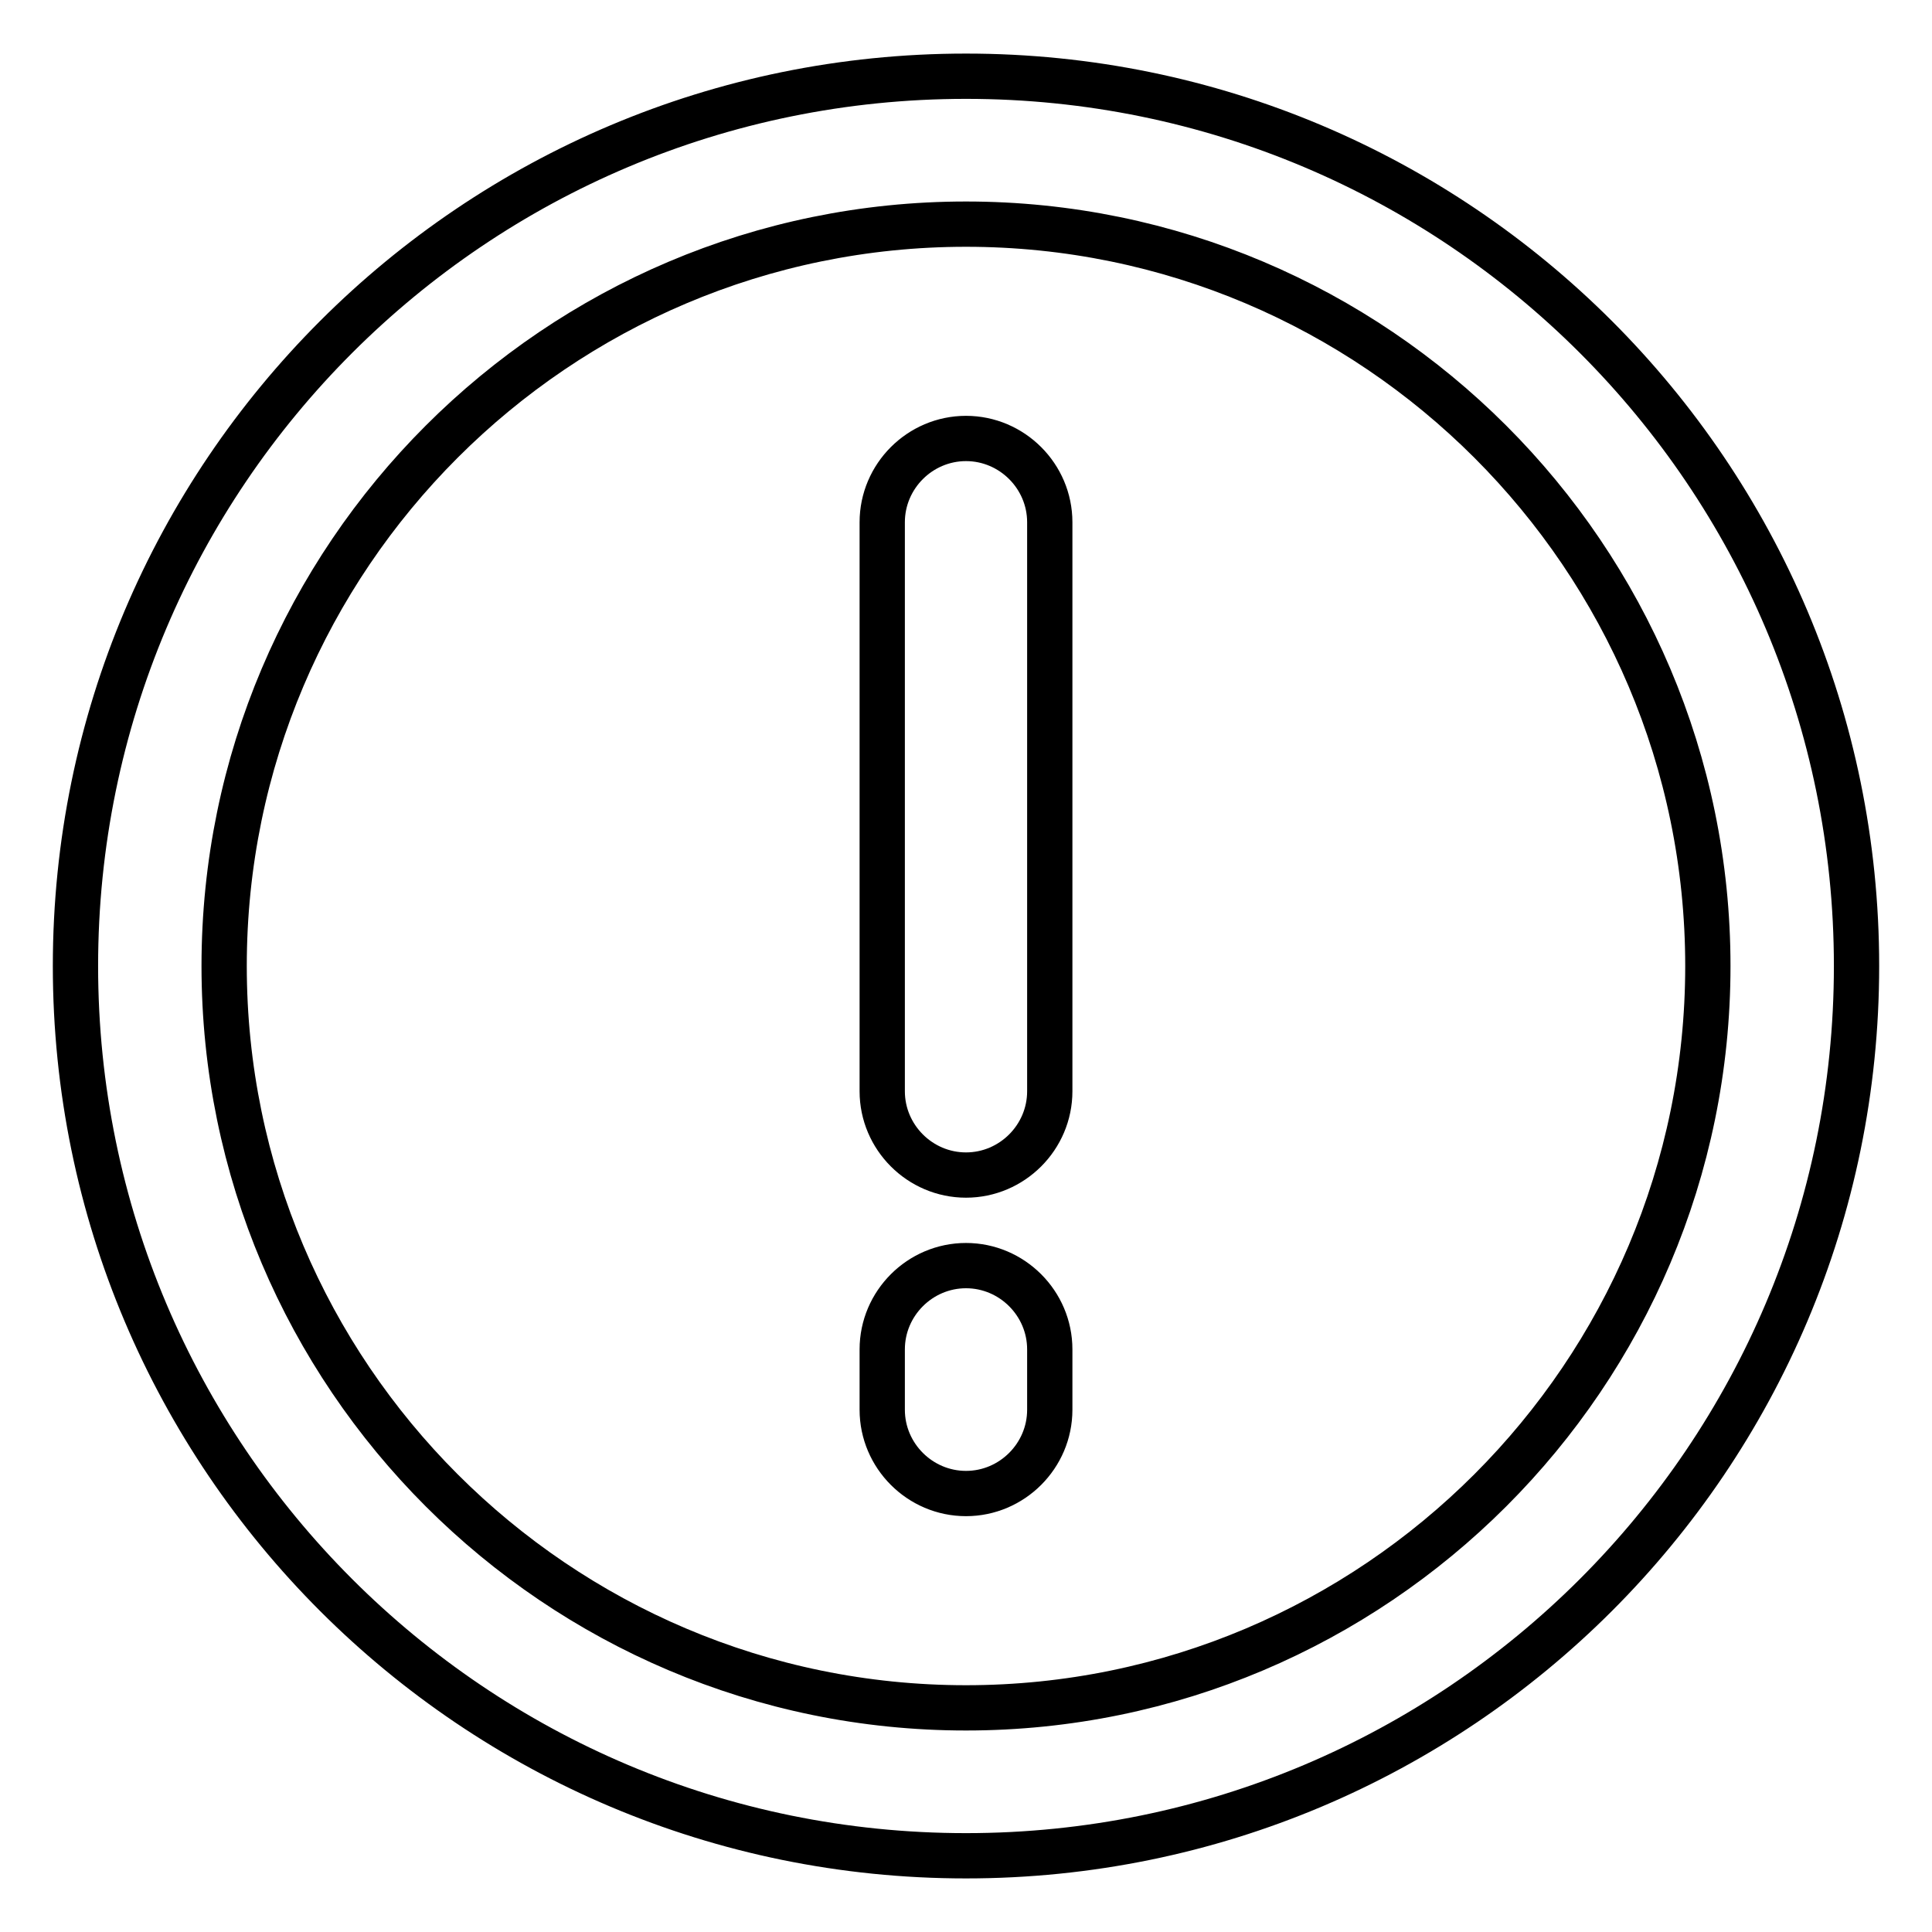
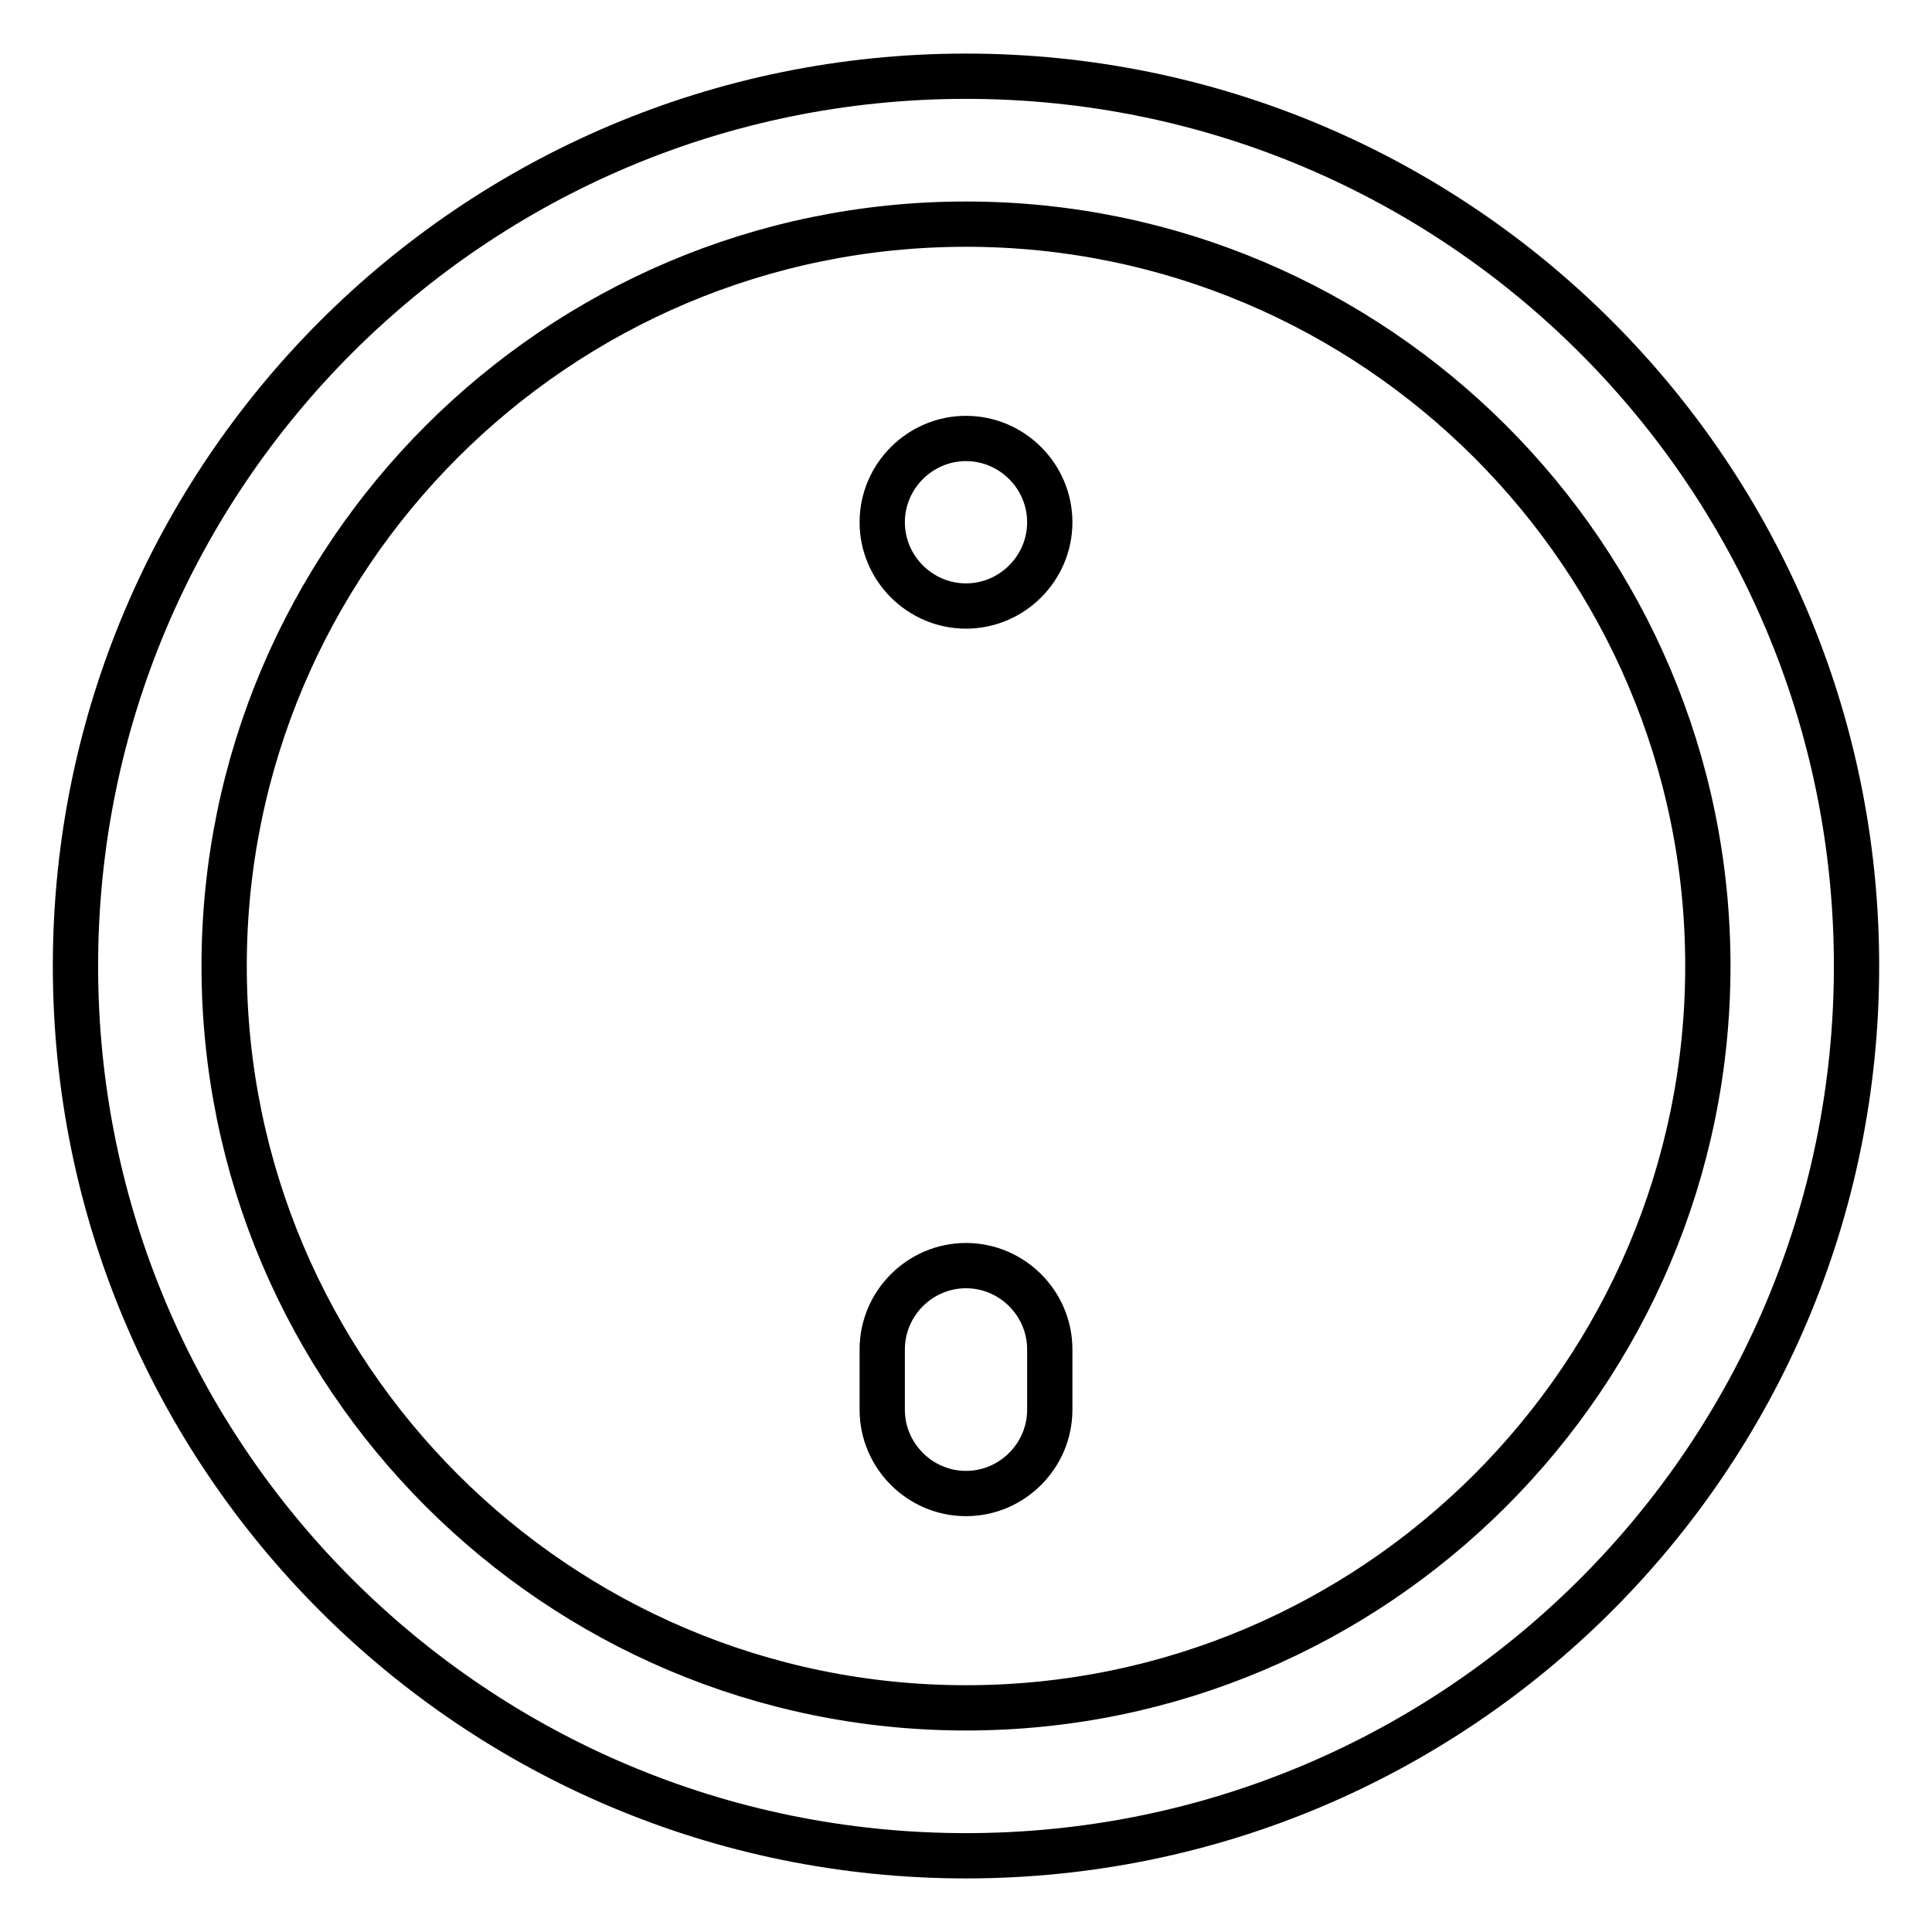
<svg xmlns="http://www.w3.org/2000/svg" version="1.1" x="0px" y="0px" viewBox="0 0 256 256" enable-background="new 0 0 256 256" xml:space="preserve">
  <g>
-     <path stroke-width="6" fill-opacity="0" stroke="#000000" d="M128,10.1C62.8,10.1,10,62.9,10,128c0,65.1,52.8,117.9,118,117.9c65.2,0,118-52.8,118-117.9 C246,62.9,193.2,10.1,128,10.1z M128,226.3c-54.2,0-98.3-44.1-98.3-98.3c0-54.2,44.1-98.3,98.3-98.3c54.2,0,98.3,44.1,98.3,98.3 C226.3,182.2,182.2,226.3,128,226.3z M128,58.1c-6.1,0-11.1,5-11.1,11.1v75.4c0,6.1,5,11.1,11.1,11.1c6.1,0,11.1-5,11.1-11.1V69.2 C139.1,63.1,134.1,58.1,128,58.1z M128,167.7c-6.1,0-11.1,5-11.1,11.1v8c0,6.1,5,11.1,11.1,11.1c6.1,0,11.1-5,11.1-11.1v-8 C139.1,172.7,134.1,167.7,128,167.7z" />
+     <path stroke-width="6" fill-opacity="0" stroke="#000000" d="M128,10.1C62.8,10.1,10,62.9,10,128c0,65.1,52.8,117.9,118,117.9c65.2,0,118-52.8,118-117.9 C246,62.9,193.2,10.1,128,10.1z M128,226.3c-54.2,0-98.3-44.1-98.3-98.3c0-54.2,44.1-98.3,98.3-98.3c54.2,0,98.3,44.1,98.3,98.3 C226.3,182.2,182.2,226.3,128,226.3z M128,58.1c-6.1,0-11.1,5-11.1,11.1c0,6.1,5,11.1,11.1,11.1c6.1,0,11.1-5,11.1-11.1V69.2 C139.1,63.1,134.1,58.1,128,58.1z M128,167.7c-6.1,0-11.1,5-11.1,11.1v8c0,6.1,5,11.1,11.1,11.1c6.1,0,11.1-5,11.1-11.1v-8 C139.1,172.7,134.1,167.7,128,167.7z" />
  </g>
</svg>